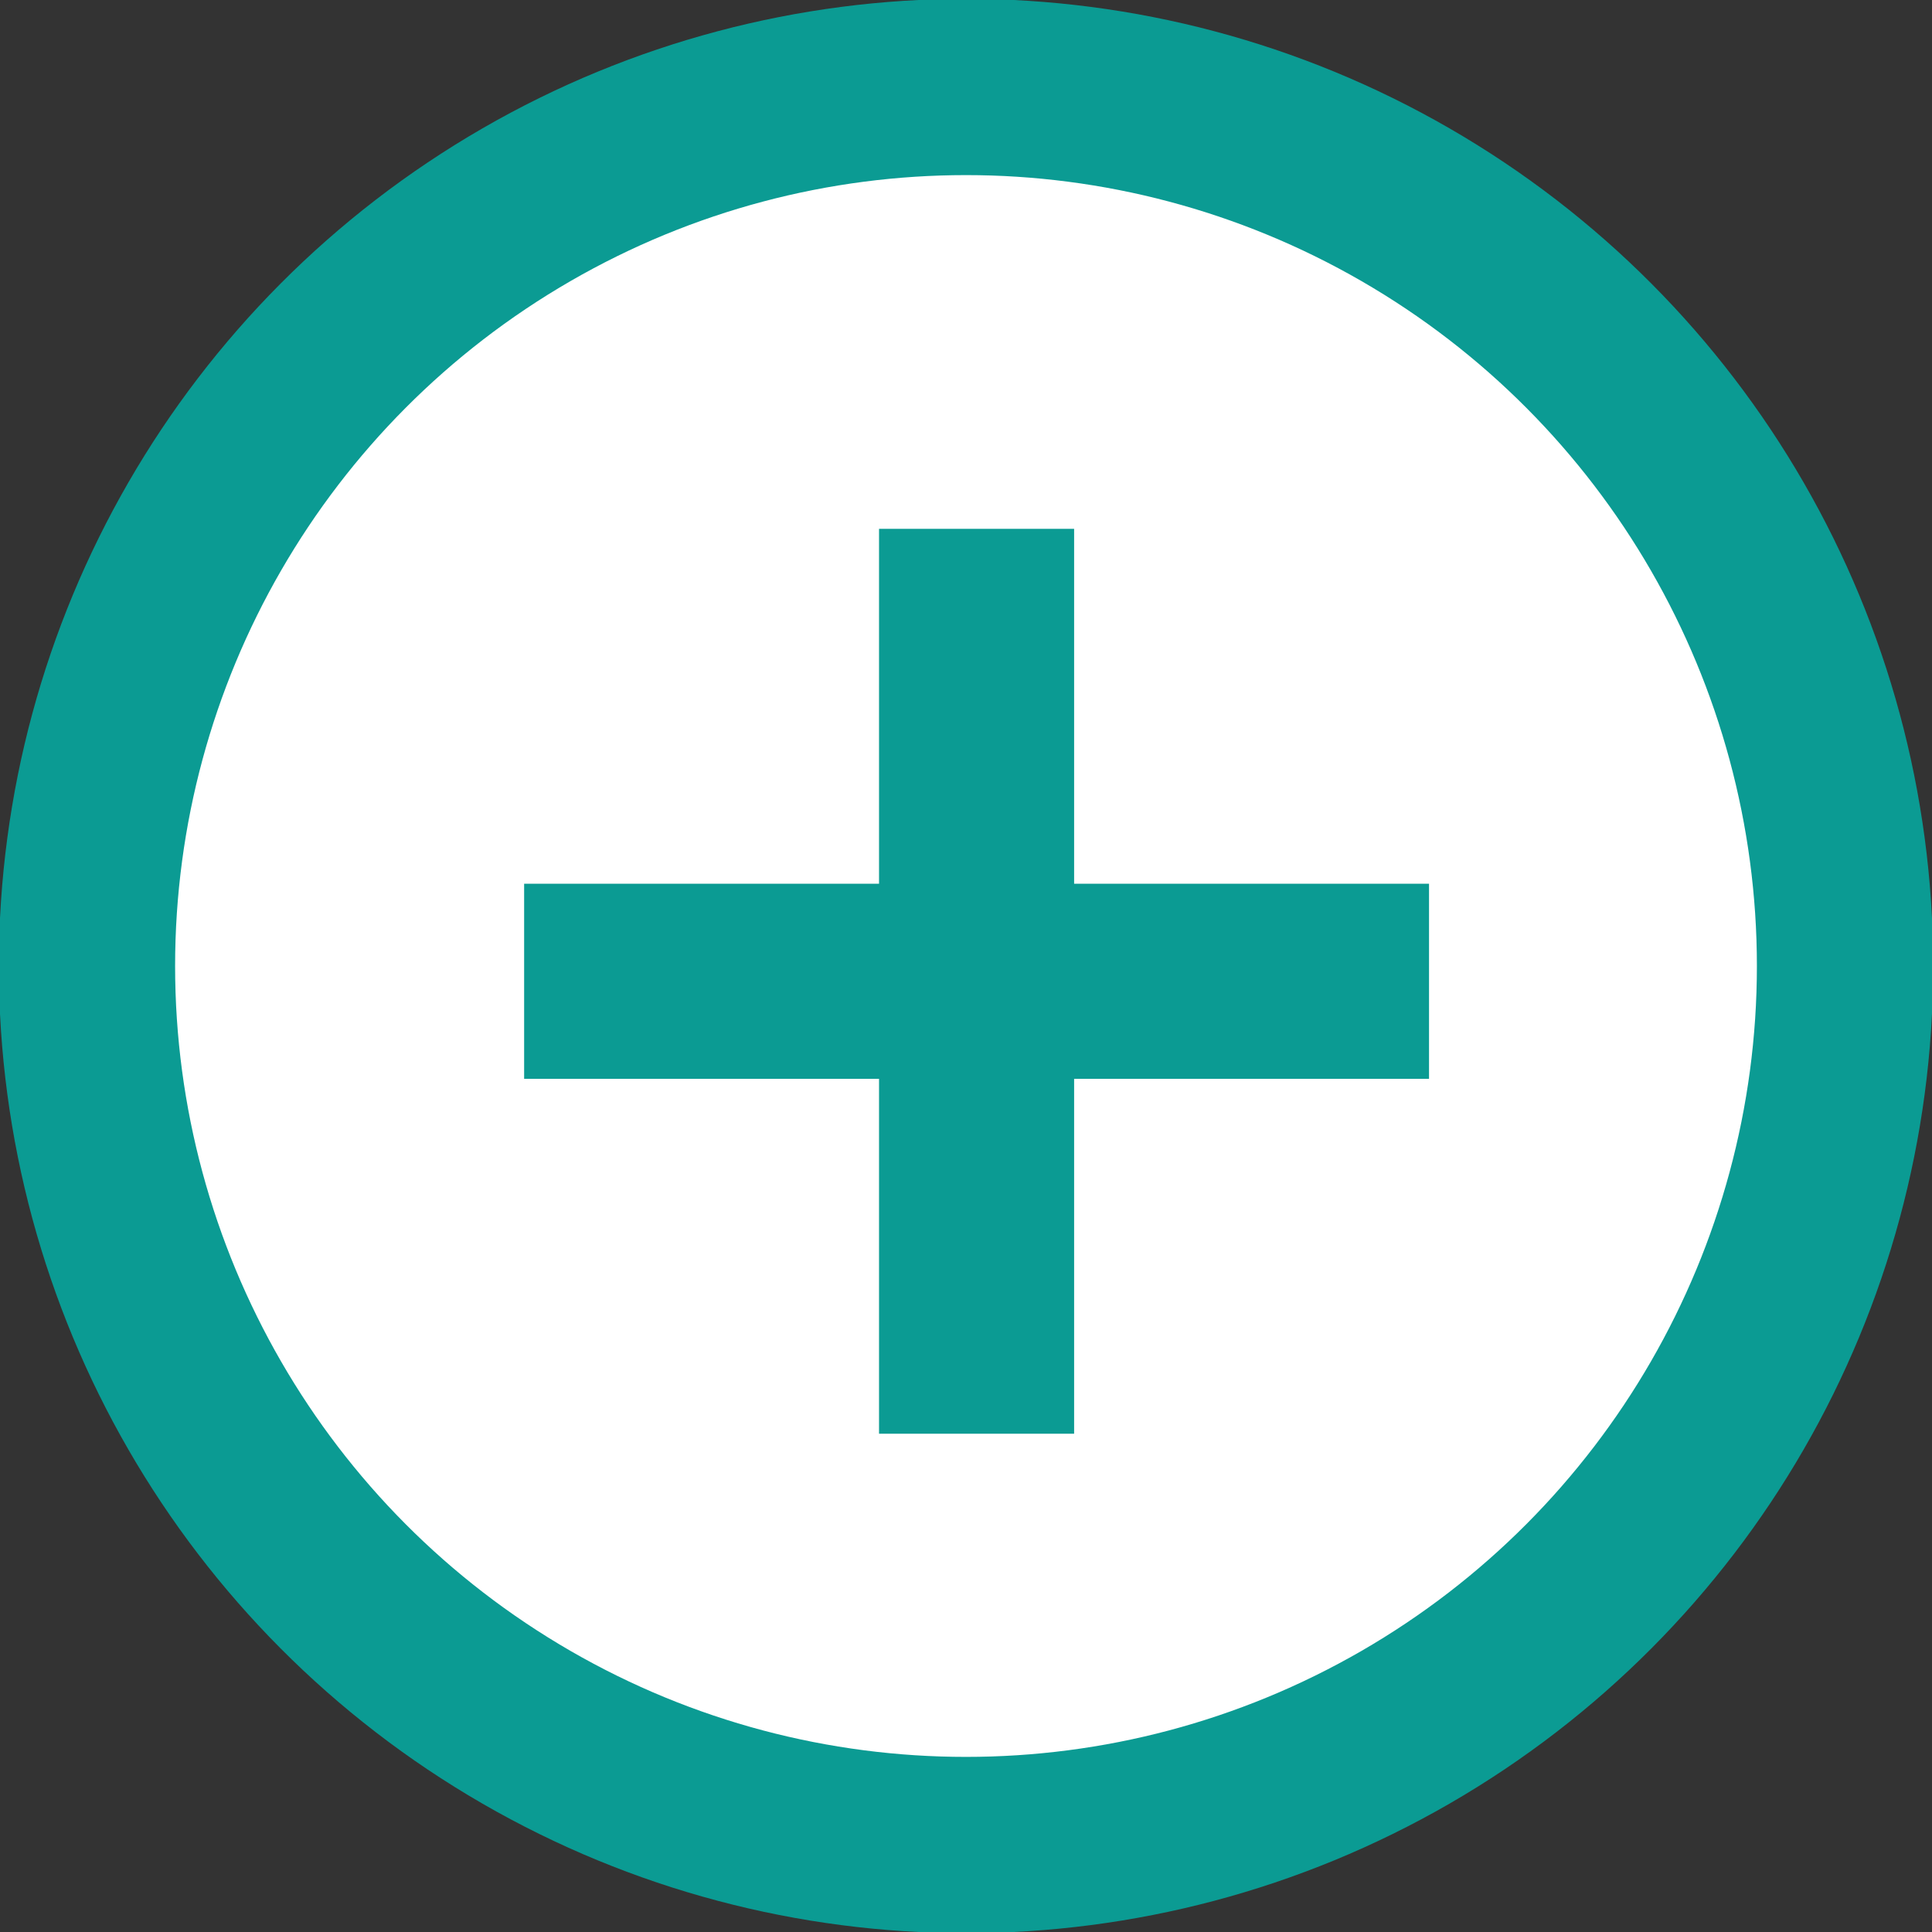
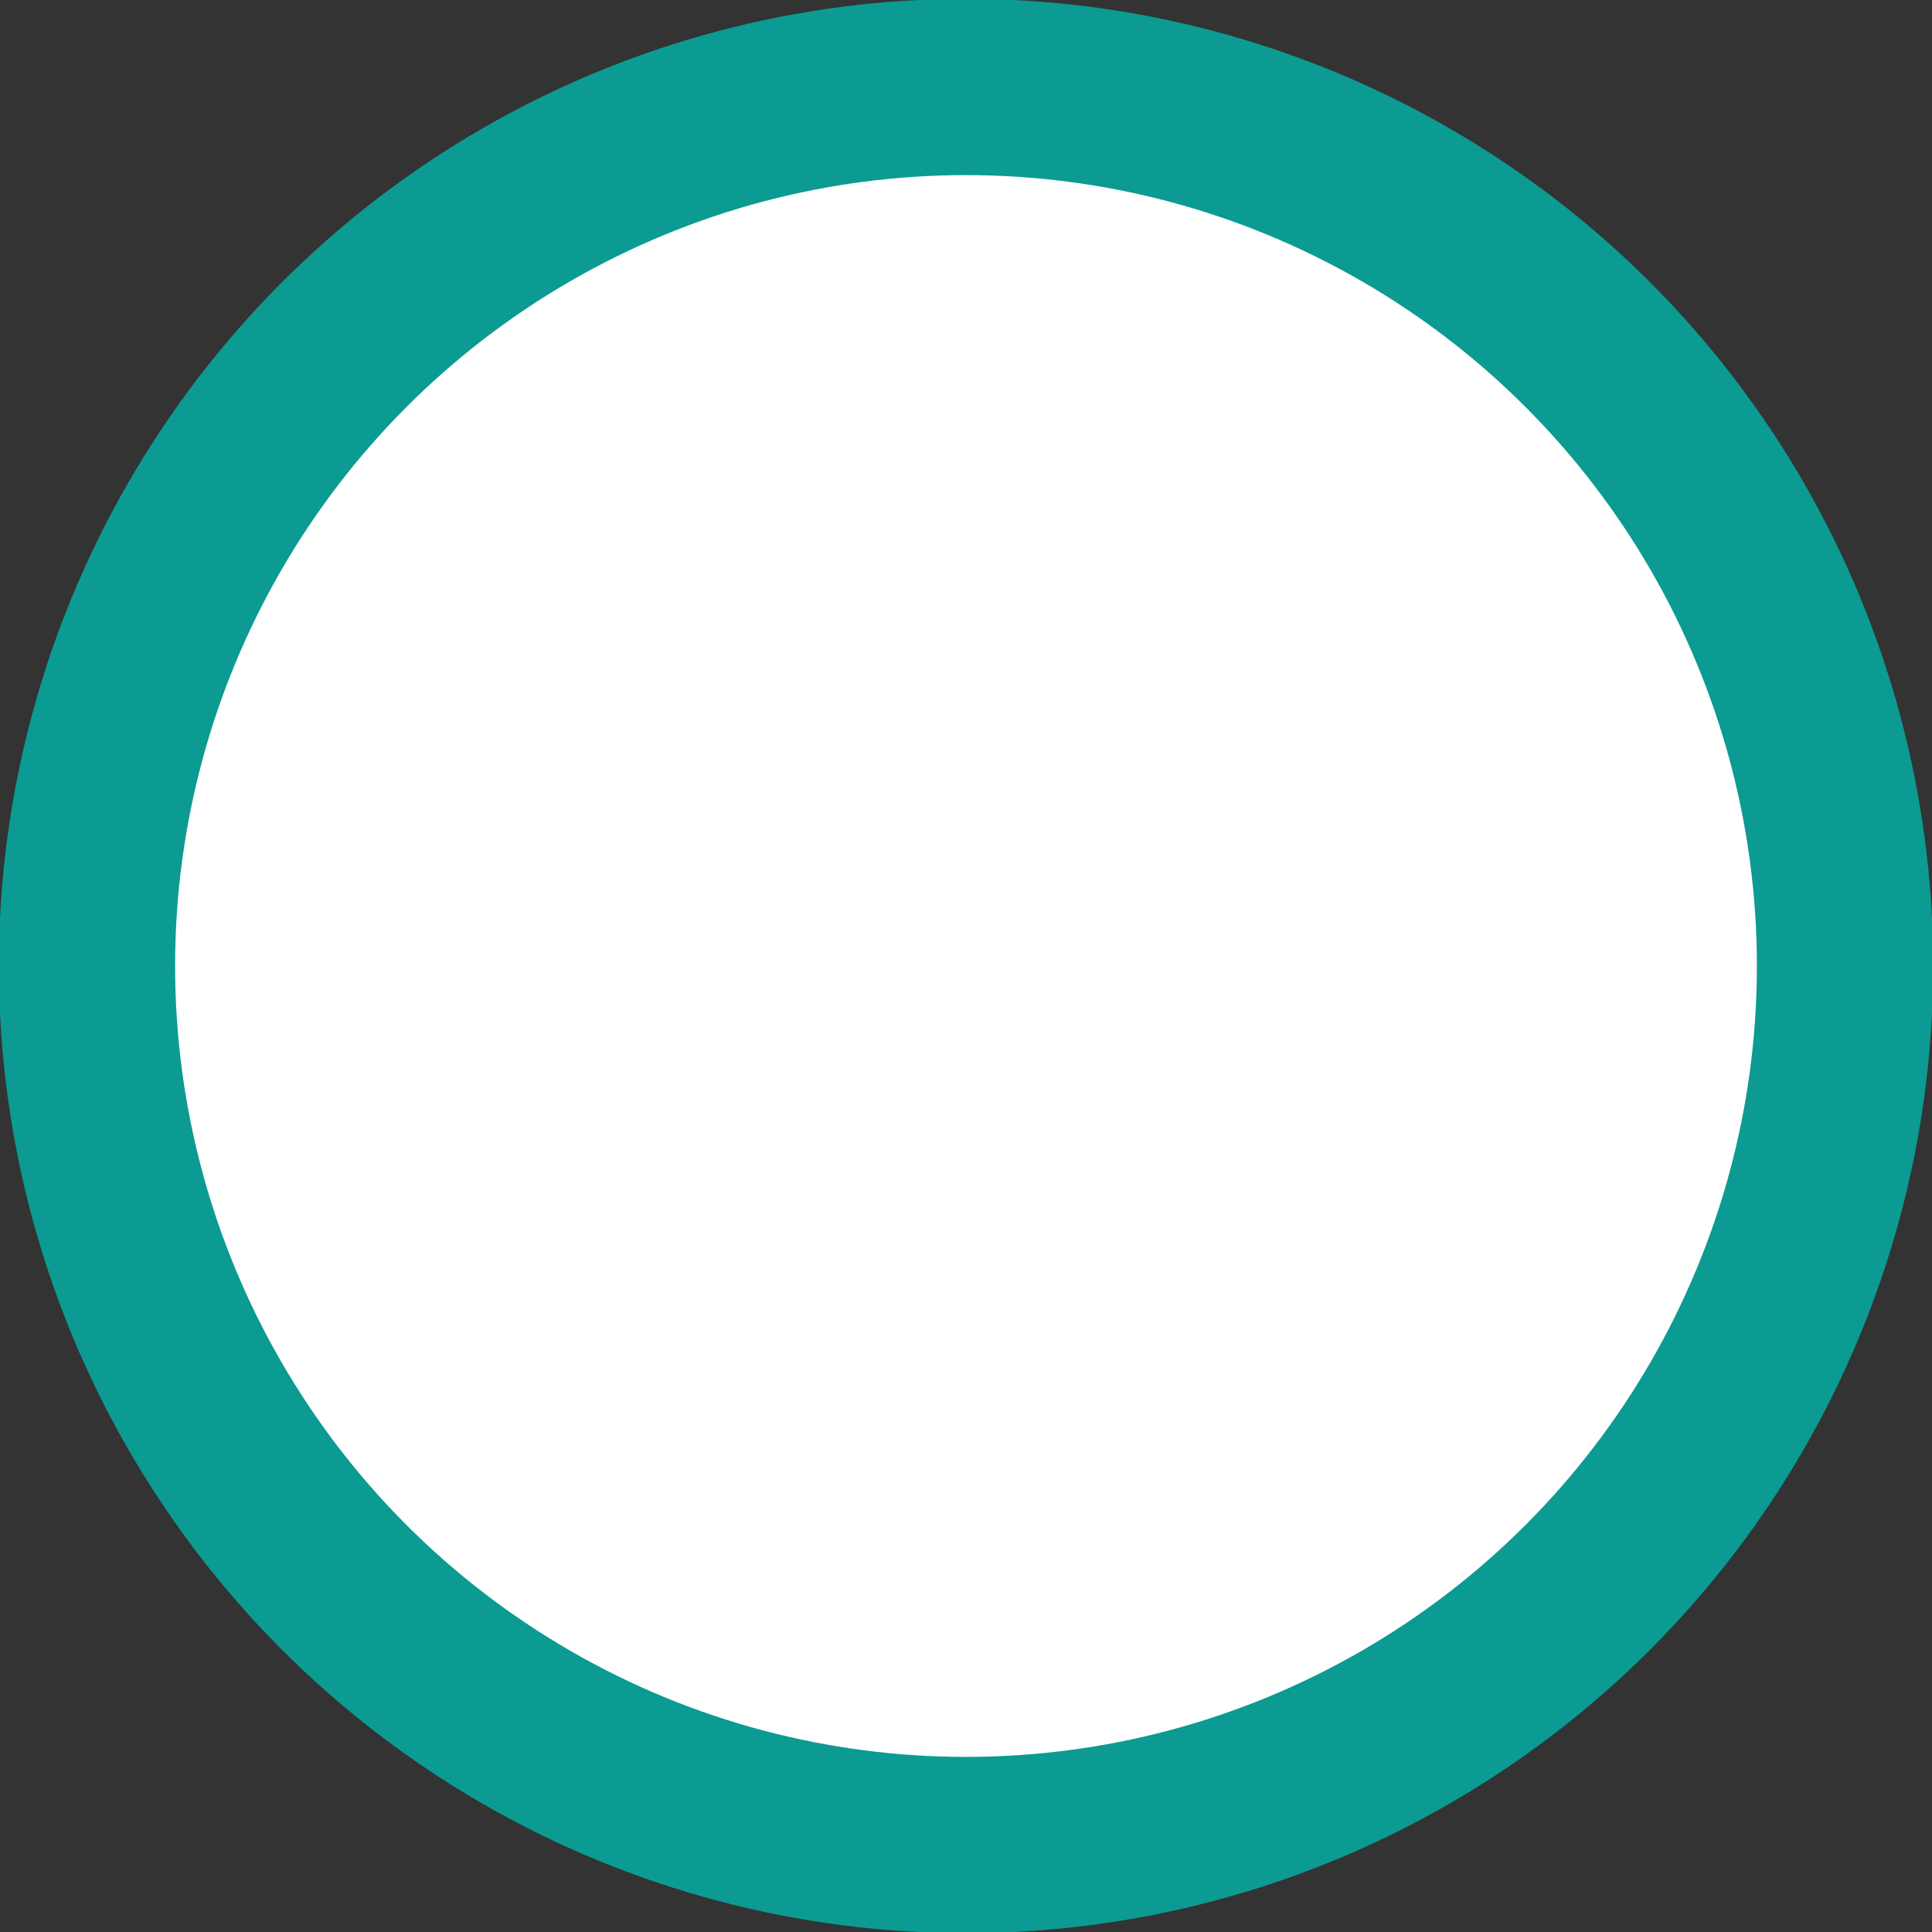
<svg xmlns="http://www.w3.org/2000/svg" id="_レイヤー_2" data-name="レイヤー 2" viewBox="0 0 8.22 8.22">
  <rect x="0" y="0" width="8.22" height="8.22" fill="#333333" stroke="none" />
  <defs>
    <style>
      .cls-1 {
        fill: #0b9b93;
        stroke-width: .2px;
      }

      .cls-1, .cls-2 {
        stroke: #0b9b93;
        stroke-miterlimit: 10;
      }

      .cls-2 {
        fill: #fff;
        stroke-width: .75px;
      }
    </style>
  </defs>
  <g id="_レイヤー_1-2" data-name="レイヤー 1">
    <circle class="cls-2" cx="4.11" cy="4.11" r="3.74" />
-     <path class="cls-1" d="M5.98,3.86v.63h-1.51v1.51h-.63v-1.51h-1.51v-.63h1.51v-1.51h.63v1.51h1.51Z" />
  </g>
</svg>